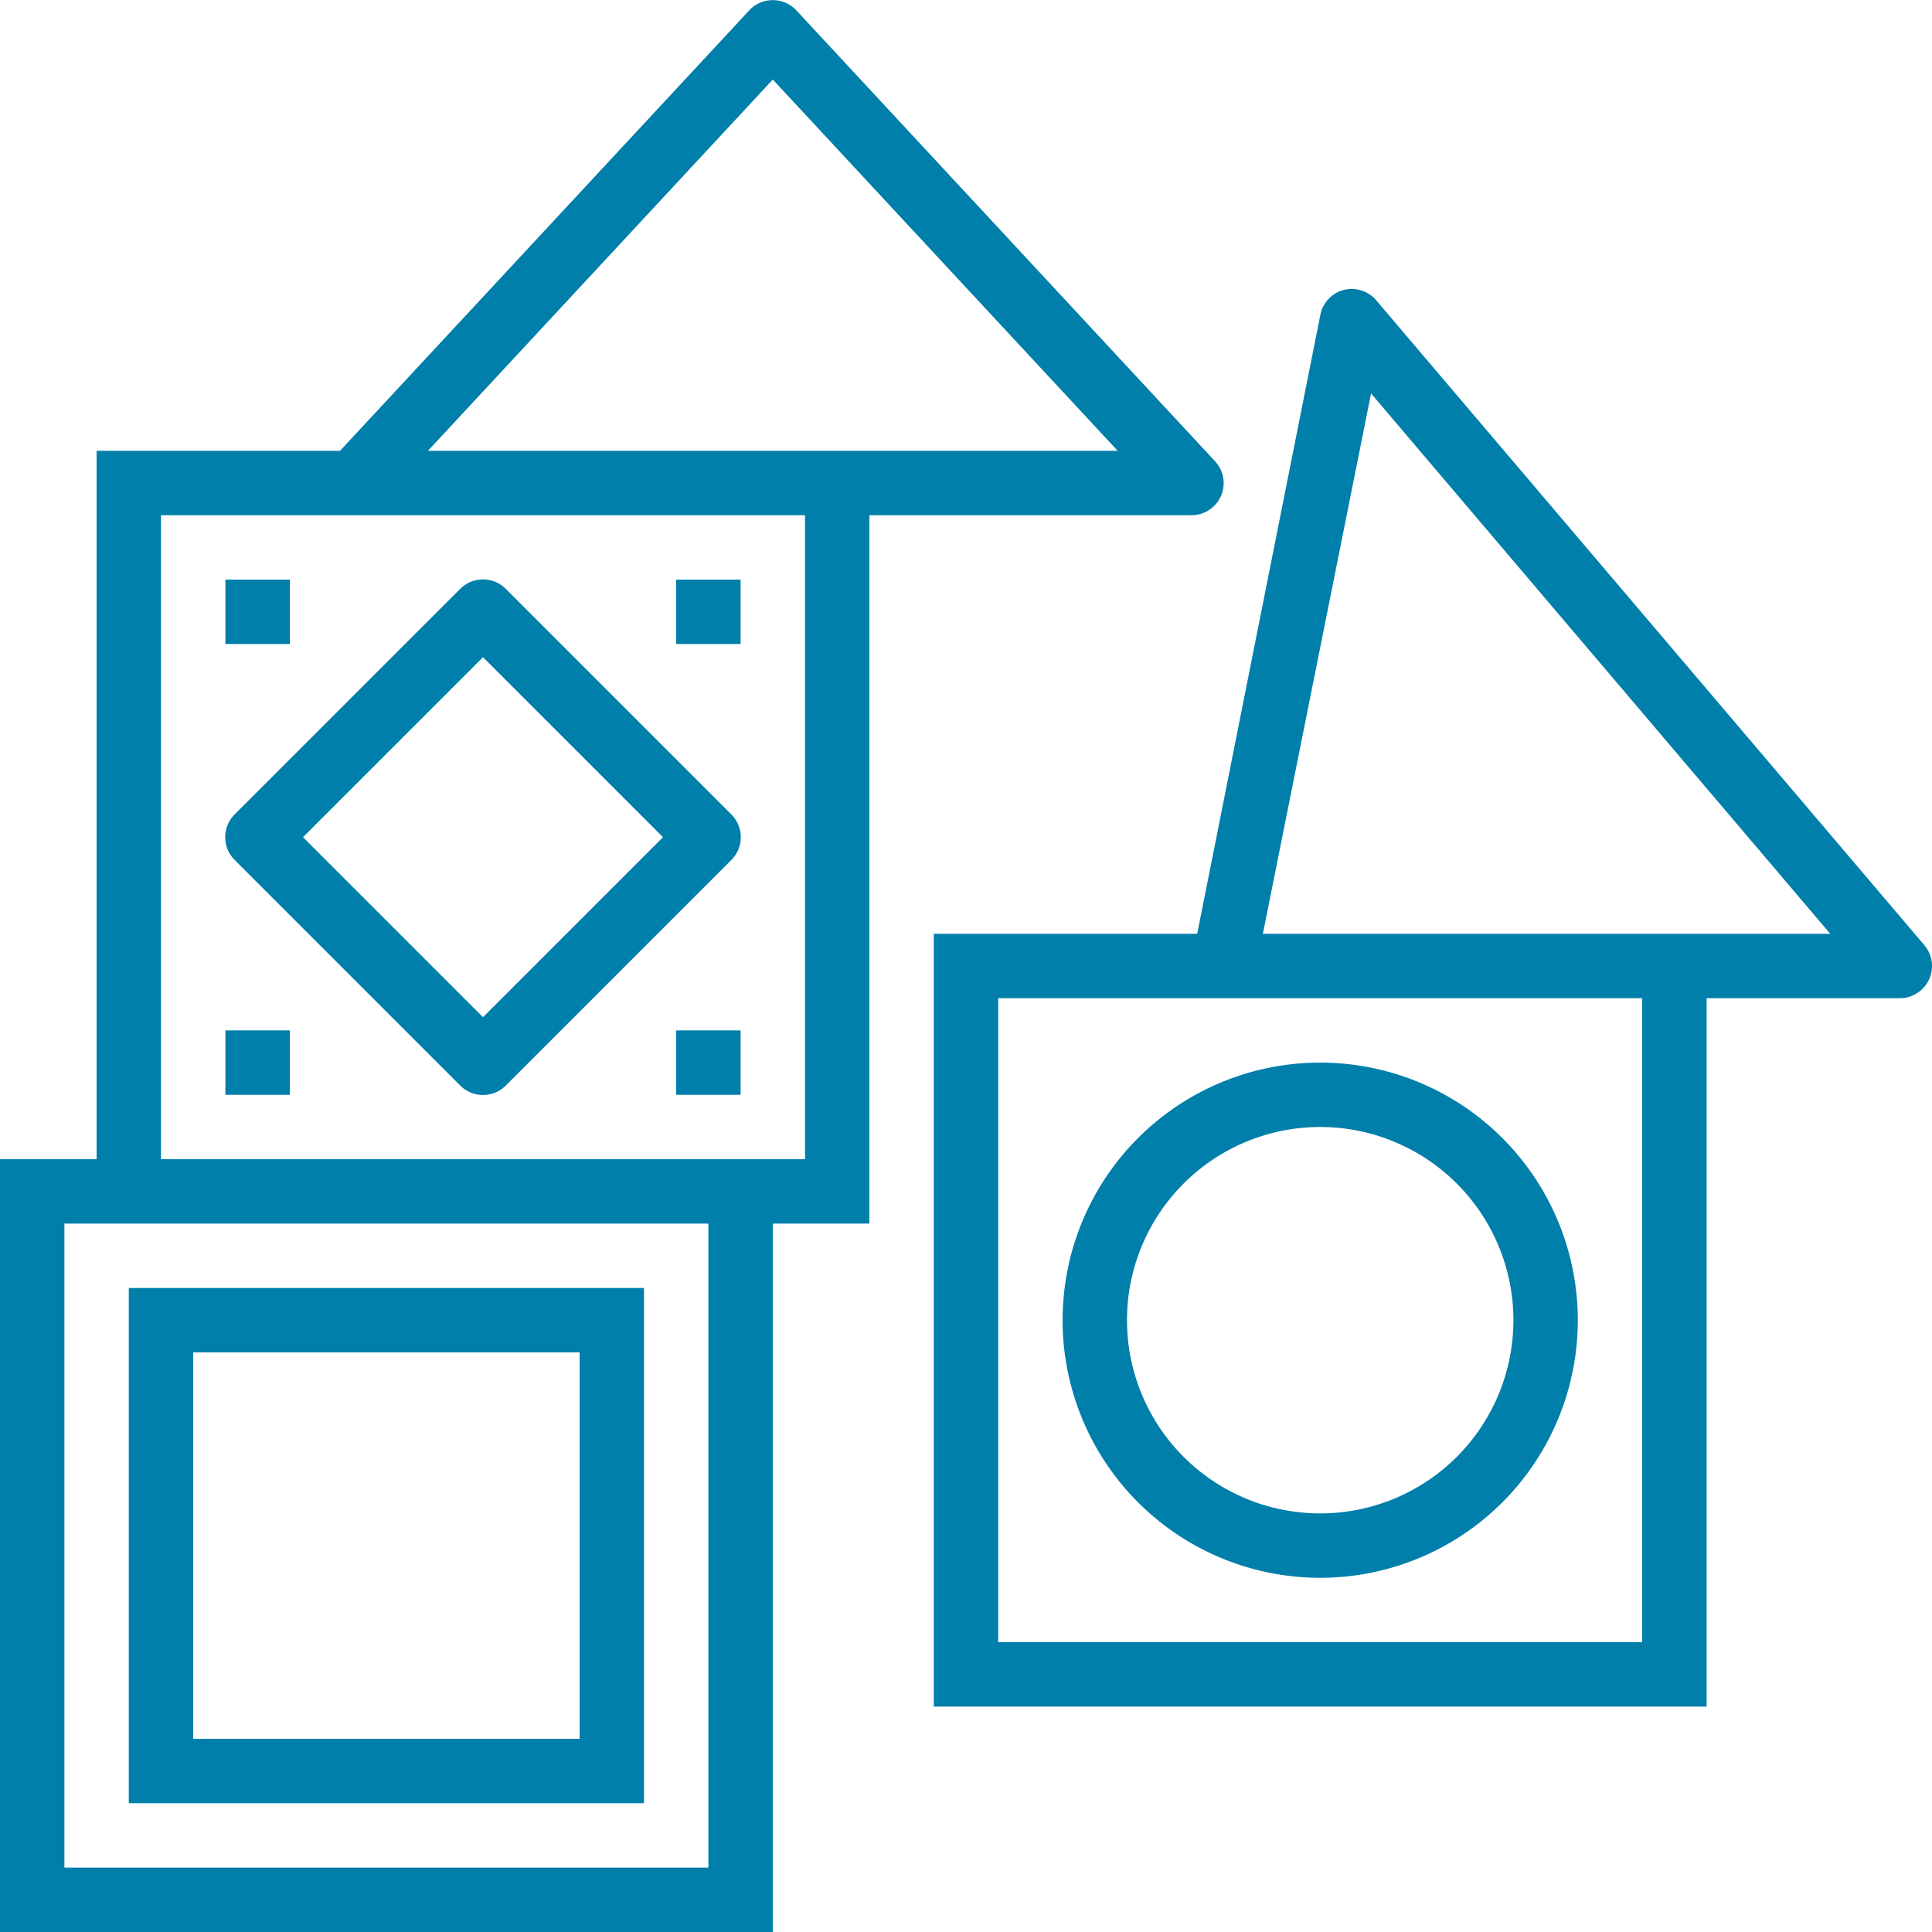
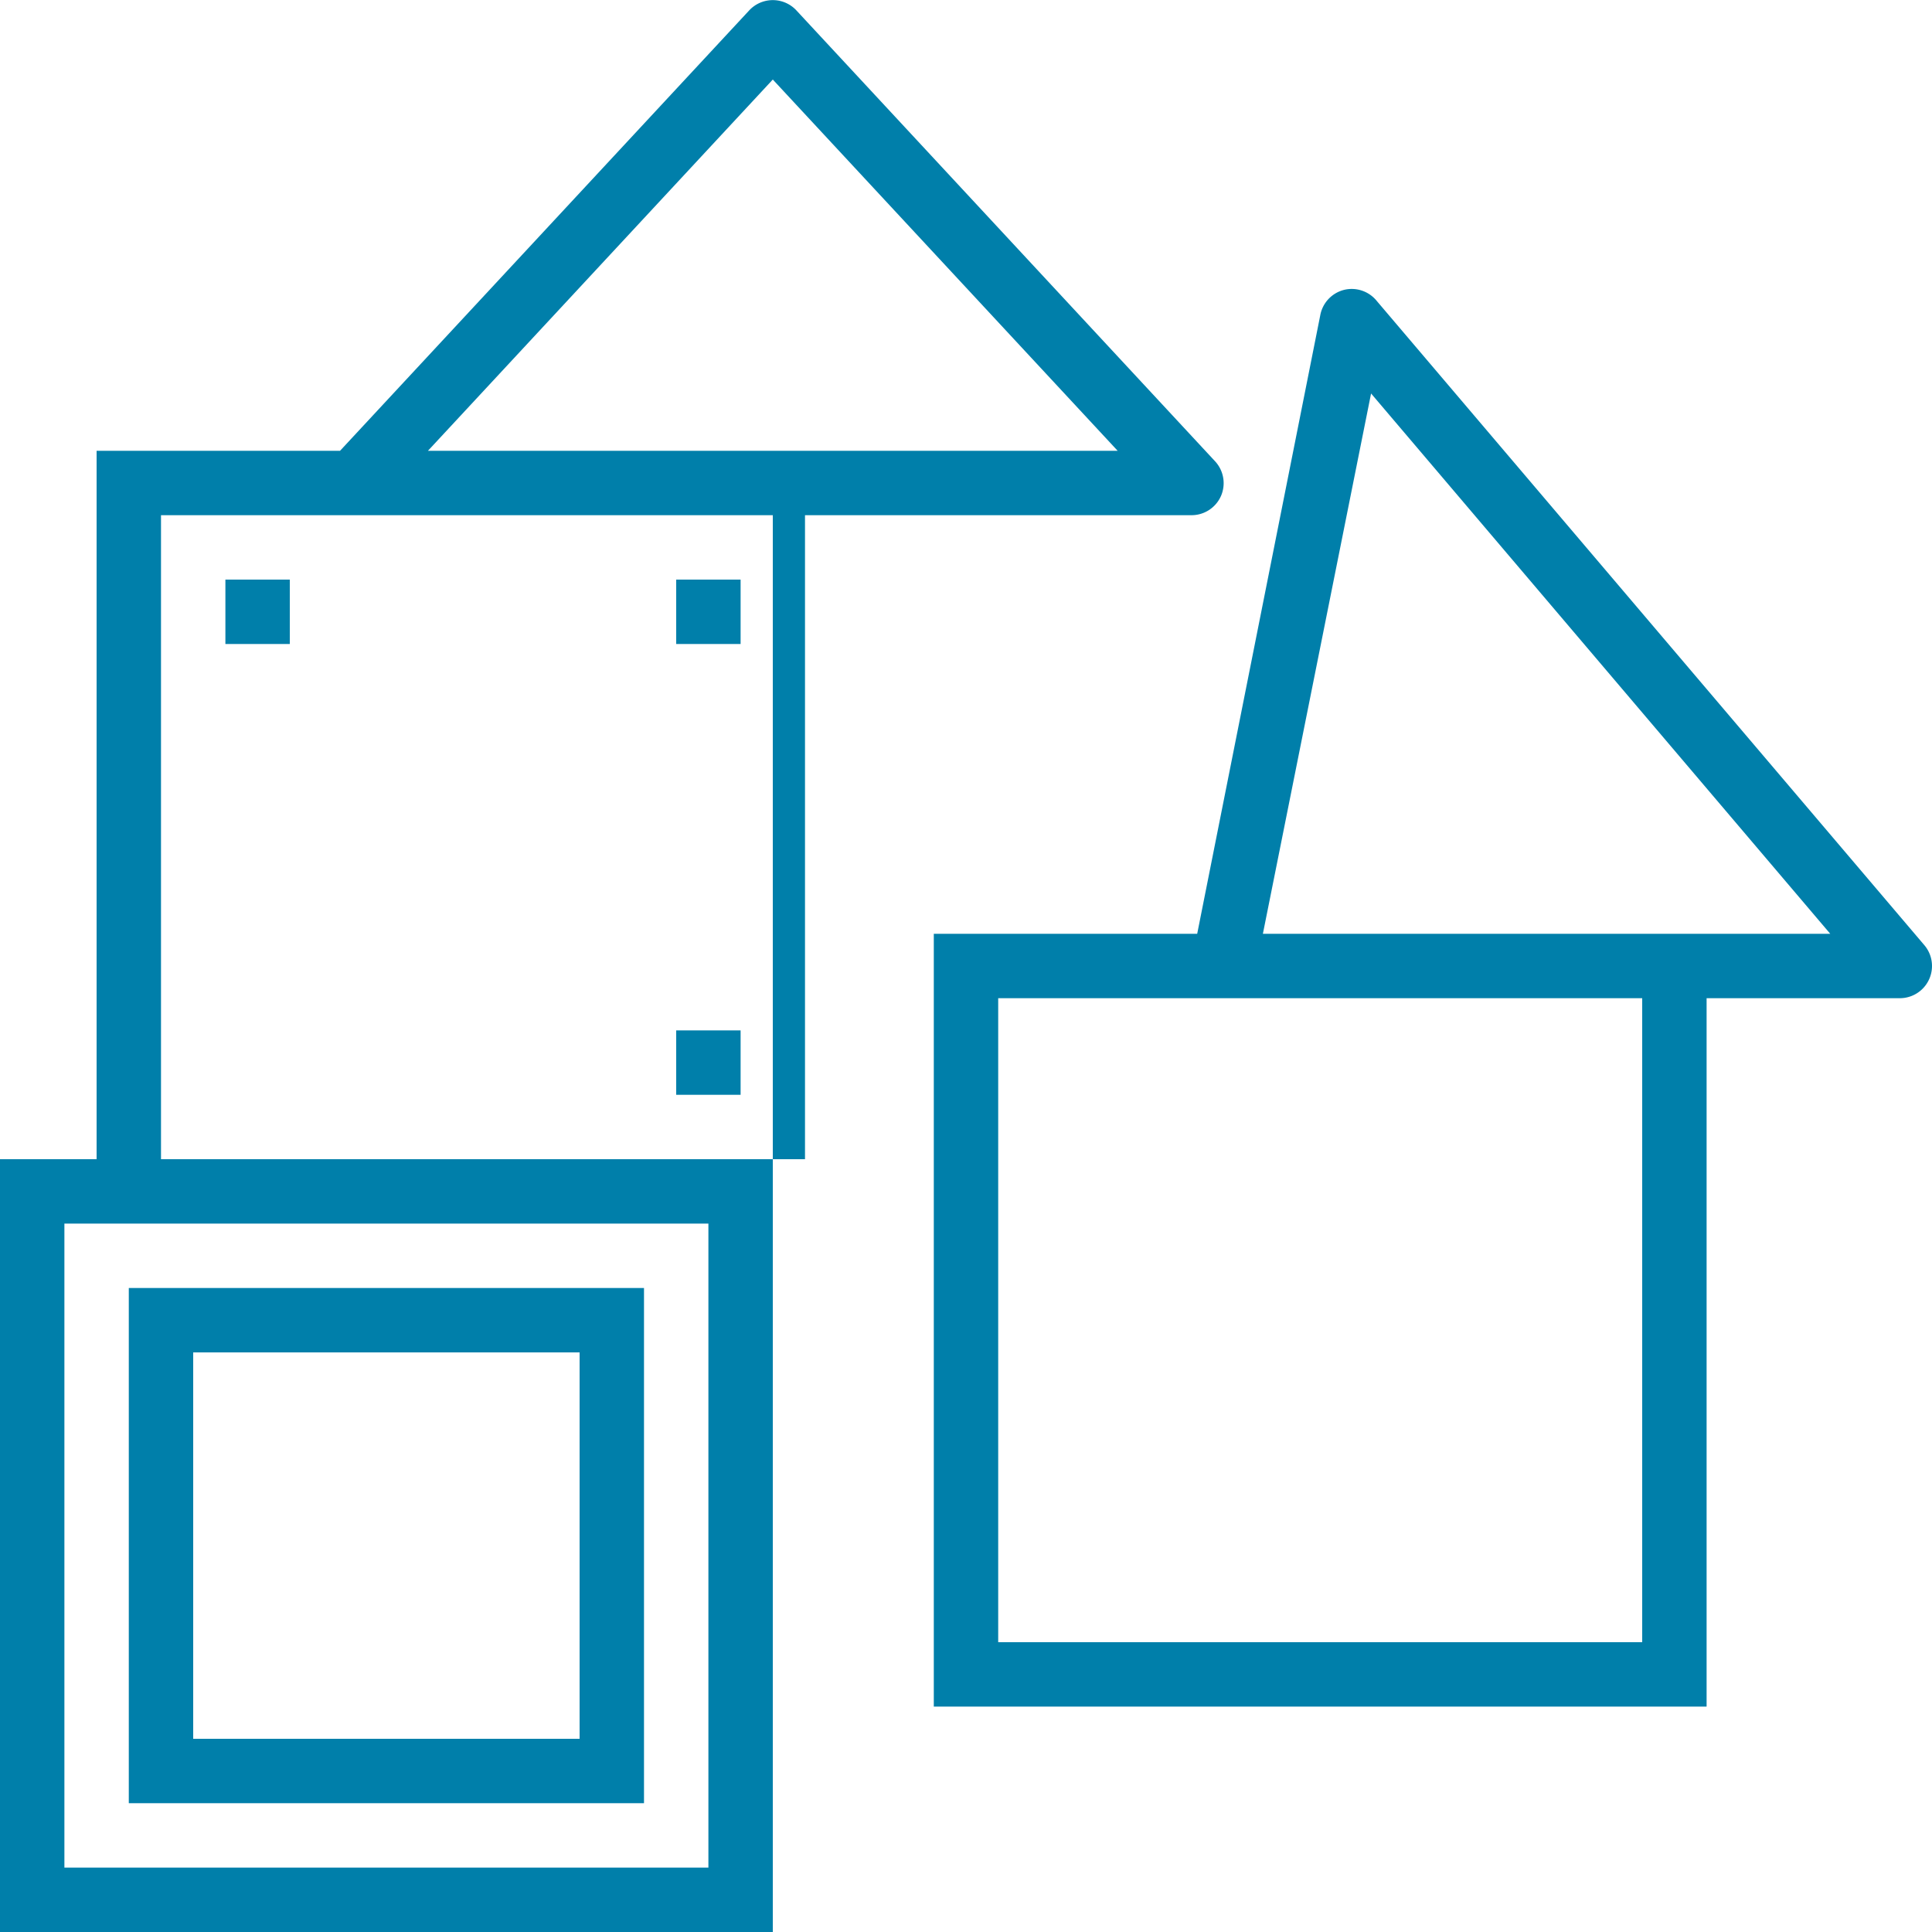
<svg xmlns="http://www.w3.org/2000/svg" id="Layer_1" data-name="Layer 1" viewBox="0 0 60 60">
  <defs>
    <style>.cls-1{fill:#007faa;}</style>
  </defs>
  <title>play</title>
  <g id="Page-1">
    <g id="Homepage_V2" data-name="Homepage V2">
      <g id="Play">
        <g id="noun_blocks_2239751" data-name="noun blocks 2239751">
          <g id="Group">
-             <path id="Shape" class="cls-1" d="M24,38h3V16H37a1,1,0,0,0,.92-.6,1,1,0,0,0-.19-1.08l-13-14a1,1,0,0,0-1.46,0L10.56,14H3V36H0V60H24ZM24,2.47,34.71,14H13.29ZM5,16H25V36H5ZM22,58H2V38H22Z" />
+             <path id="Shape" class="cls-1" d="M24,38V16H37a1,1,0,0,0,.92-.6,1,1,0,0,0-.19-1.08l-13-14a1,1,0,0,0-1.46,0L10.56,14H3V36H0V60H24ZM24,2.47,34.71,14H13.29ZM5,16H25V36H5ZM22,58H2V38H22Z" />
            <path id="Shape-2" data-name="Shape" class="cls-1" d="M20,40H4V56H20ZM18,54H6V42H18Z" />
-             <path id="Shape-3" data-name="Shape" class="cls-1" d="M15.71,18.29a1,1,0,0,0-1.42,0l-7,7a1,1,0,0,0,0,1.42l7,7a1,1,0,0,0,1.42,0l7-7a1,1,0,0,0,0-1.42ZM15,31.59,9.41,26,15,20.41,20.59,26Z" />
-             <rect id="Rectangle" class="cls-1" x="7" y="32" width="2" height="2" />
            <rect id="Rectangle-2" data-name="Rectangle" class="cls-1" x="21" y="32" width="2" height="2" />
            <rect id="Rectangle-3" data-name="Rectangle" class="cls-1" x="21" y="18" width="2" height="2" />
            <rect id="Rectangle-4" data-name="Rectangle" class="cls-1" x="7" y="18" width="2" height="2" />
-             <path id="Shape-4" data-name="Shape" class="cls-1" d="M33,41a8,8,0,1,0,8-8,8,8,0,0,0-8,8Zm8-6a6,6,0,1,1-6,6A6,6,0,0,1,41,35Z" />
            <path id="Shape-5" data-name="Shape" class="cls-1" d="M41.75,9A1,1,0,0,0,41,9.8L37.18,29H29V53H53V31h6a1,1,0,0,0,.76-1.65l-17-20A1,1,0,0,0,41.75,9ZM51,51H31V31H51ZM39.22,29l3.36-16.78L56.84,29Z" />
          </g>
        </g>
      </g>
    </g>
  </g>
</svg>